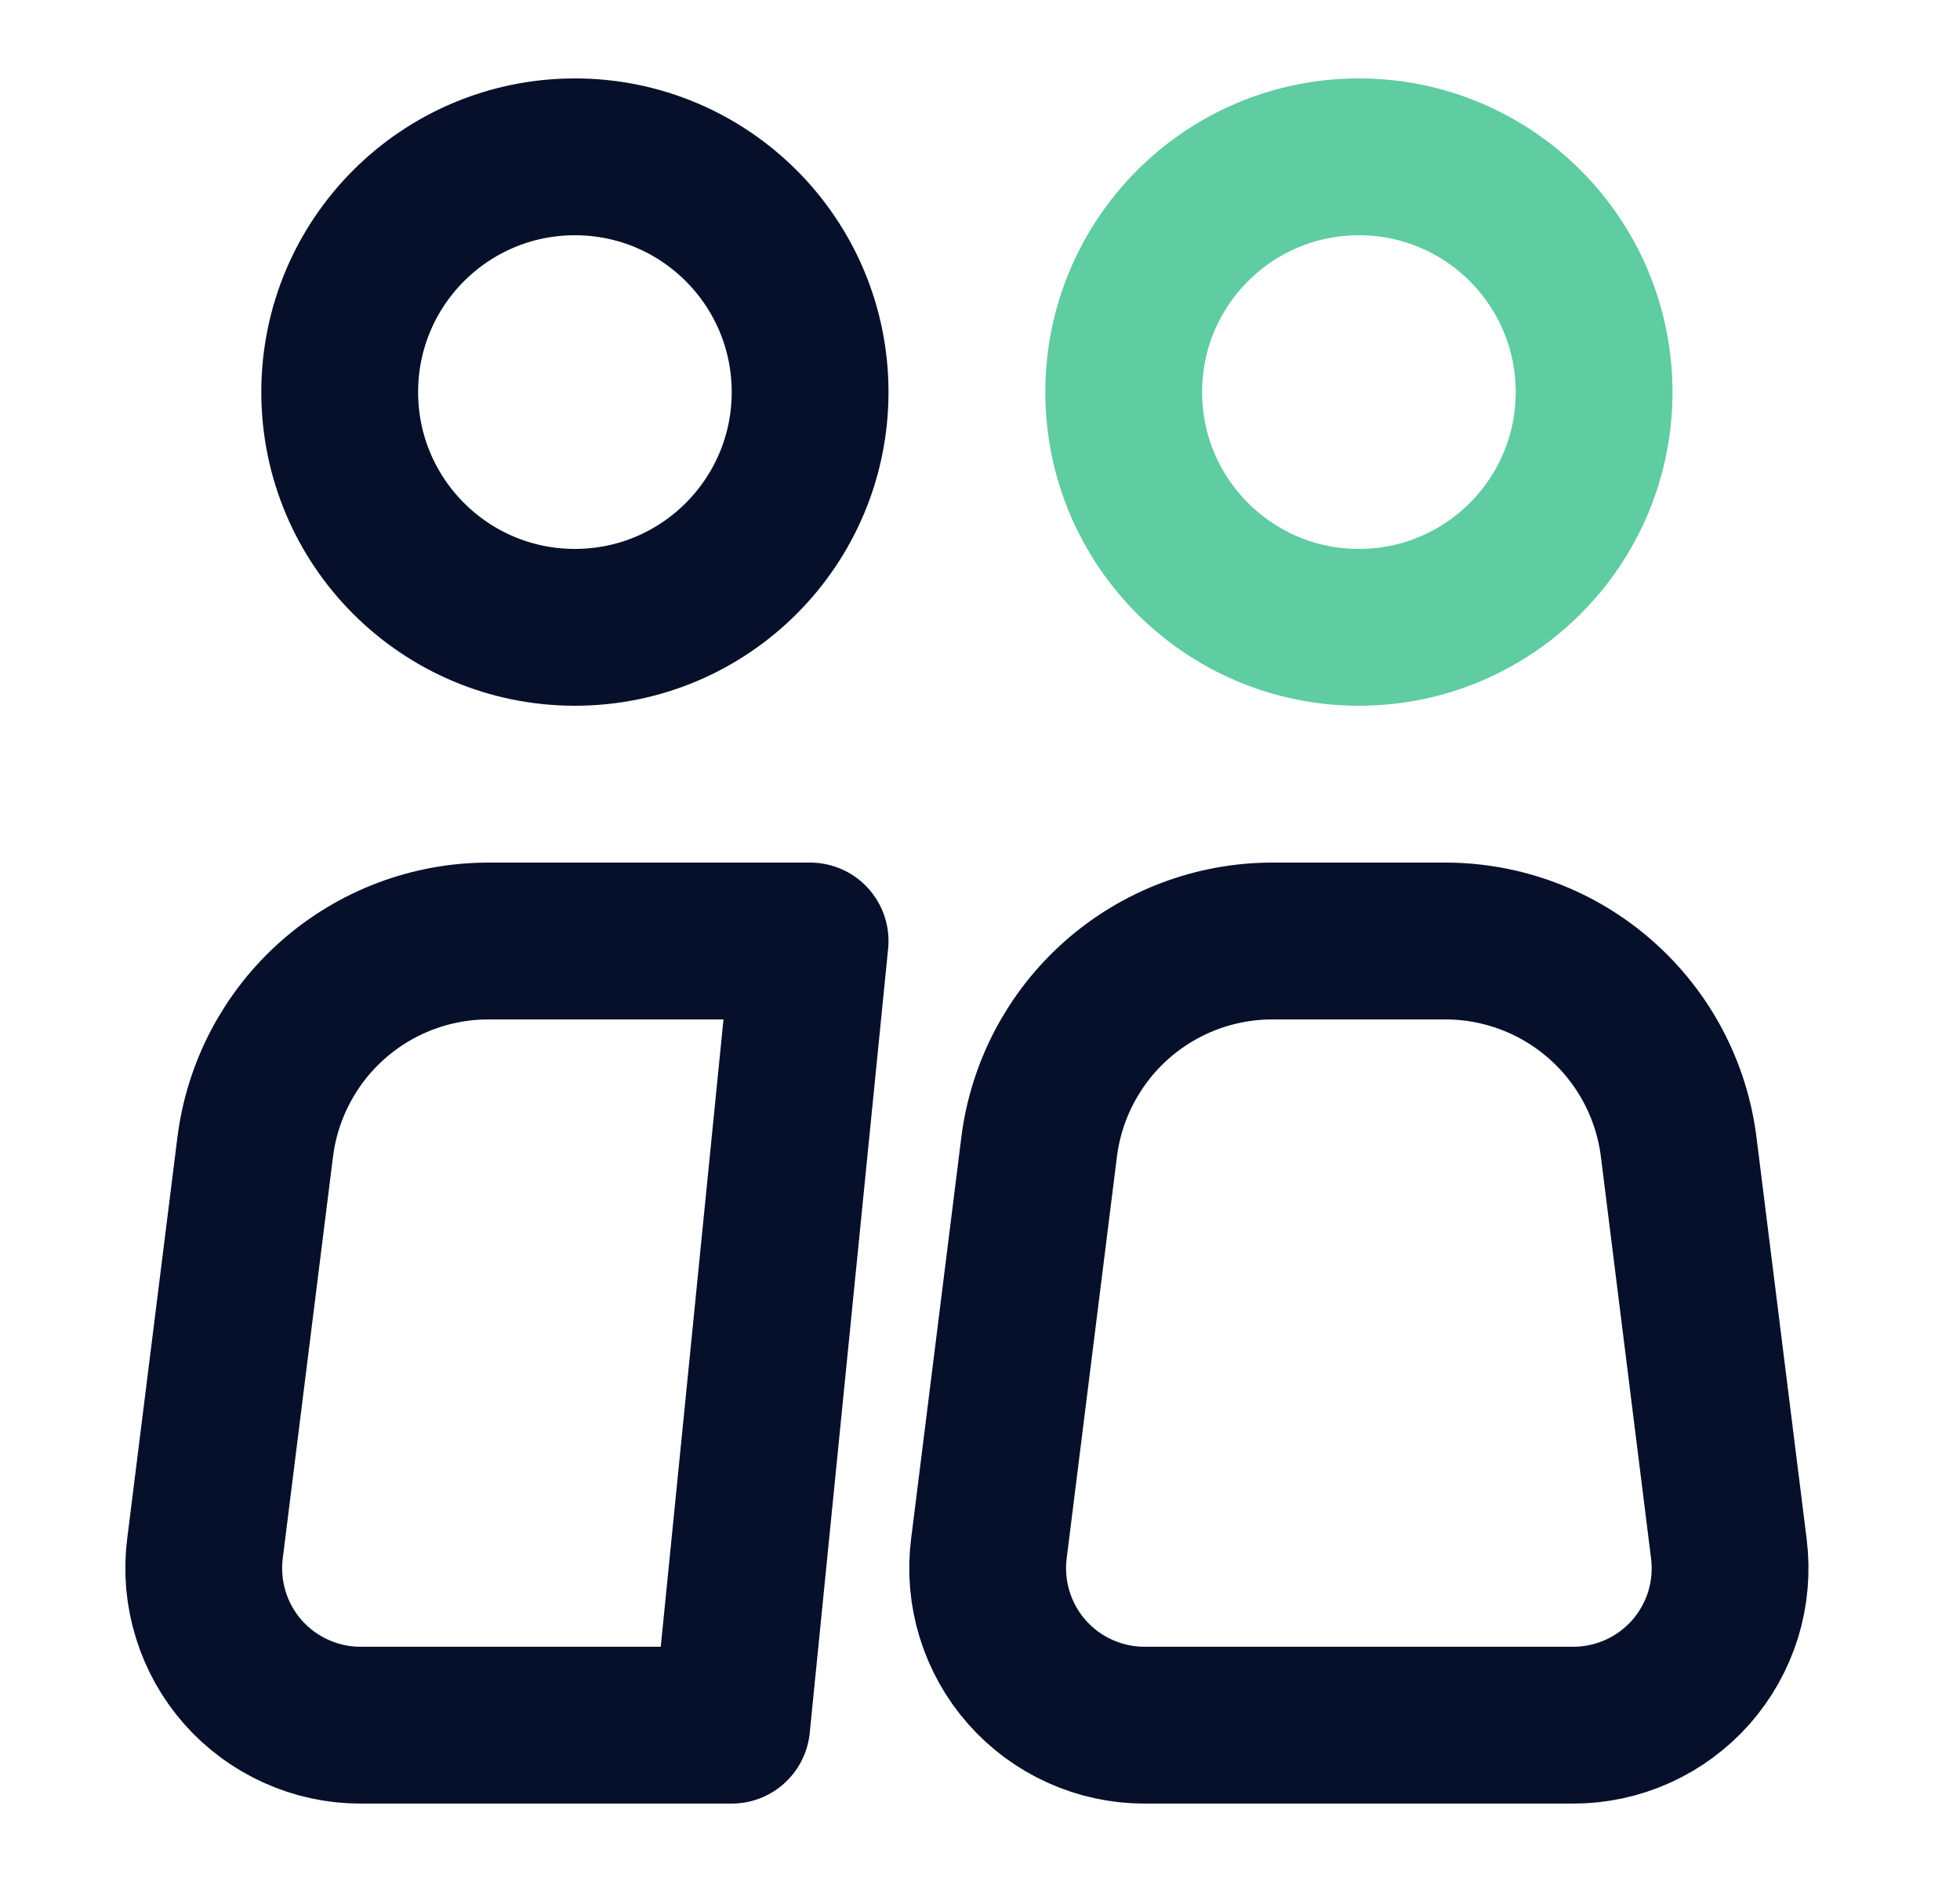
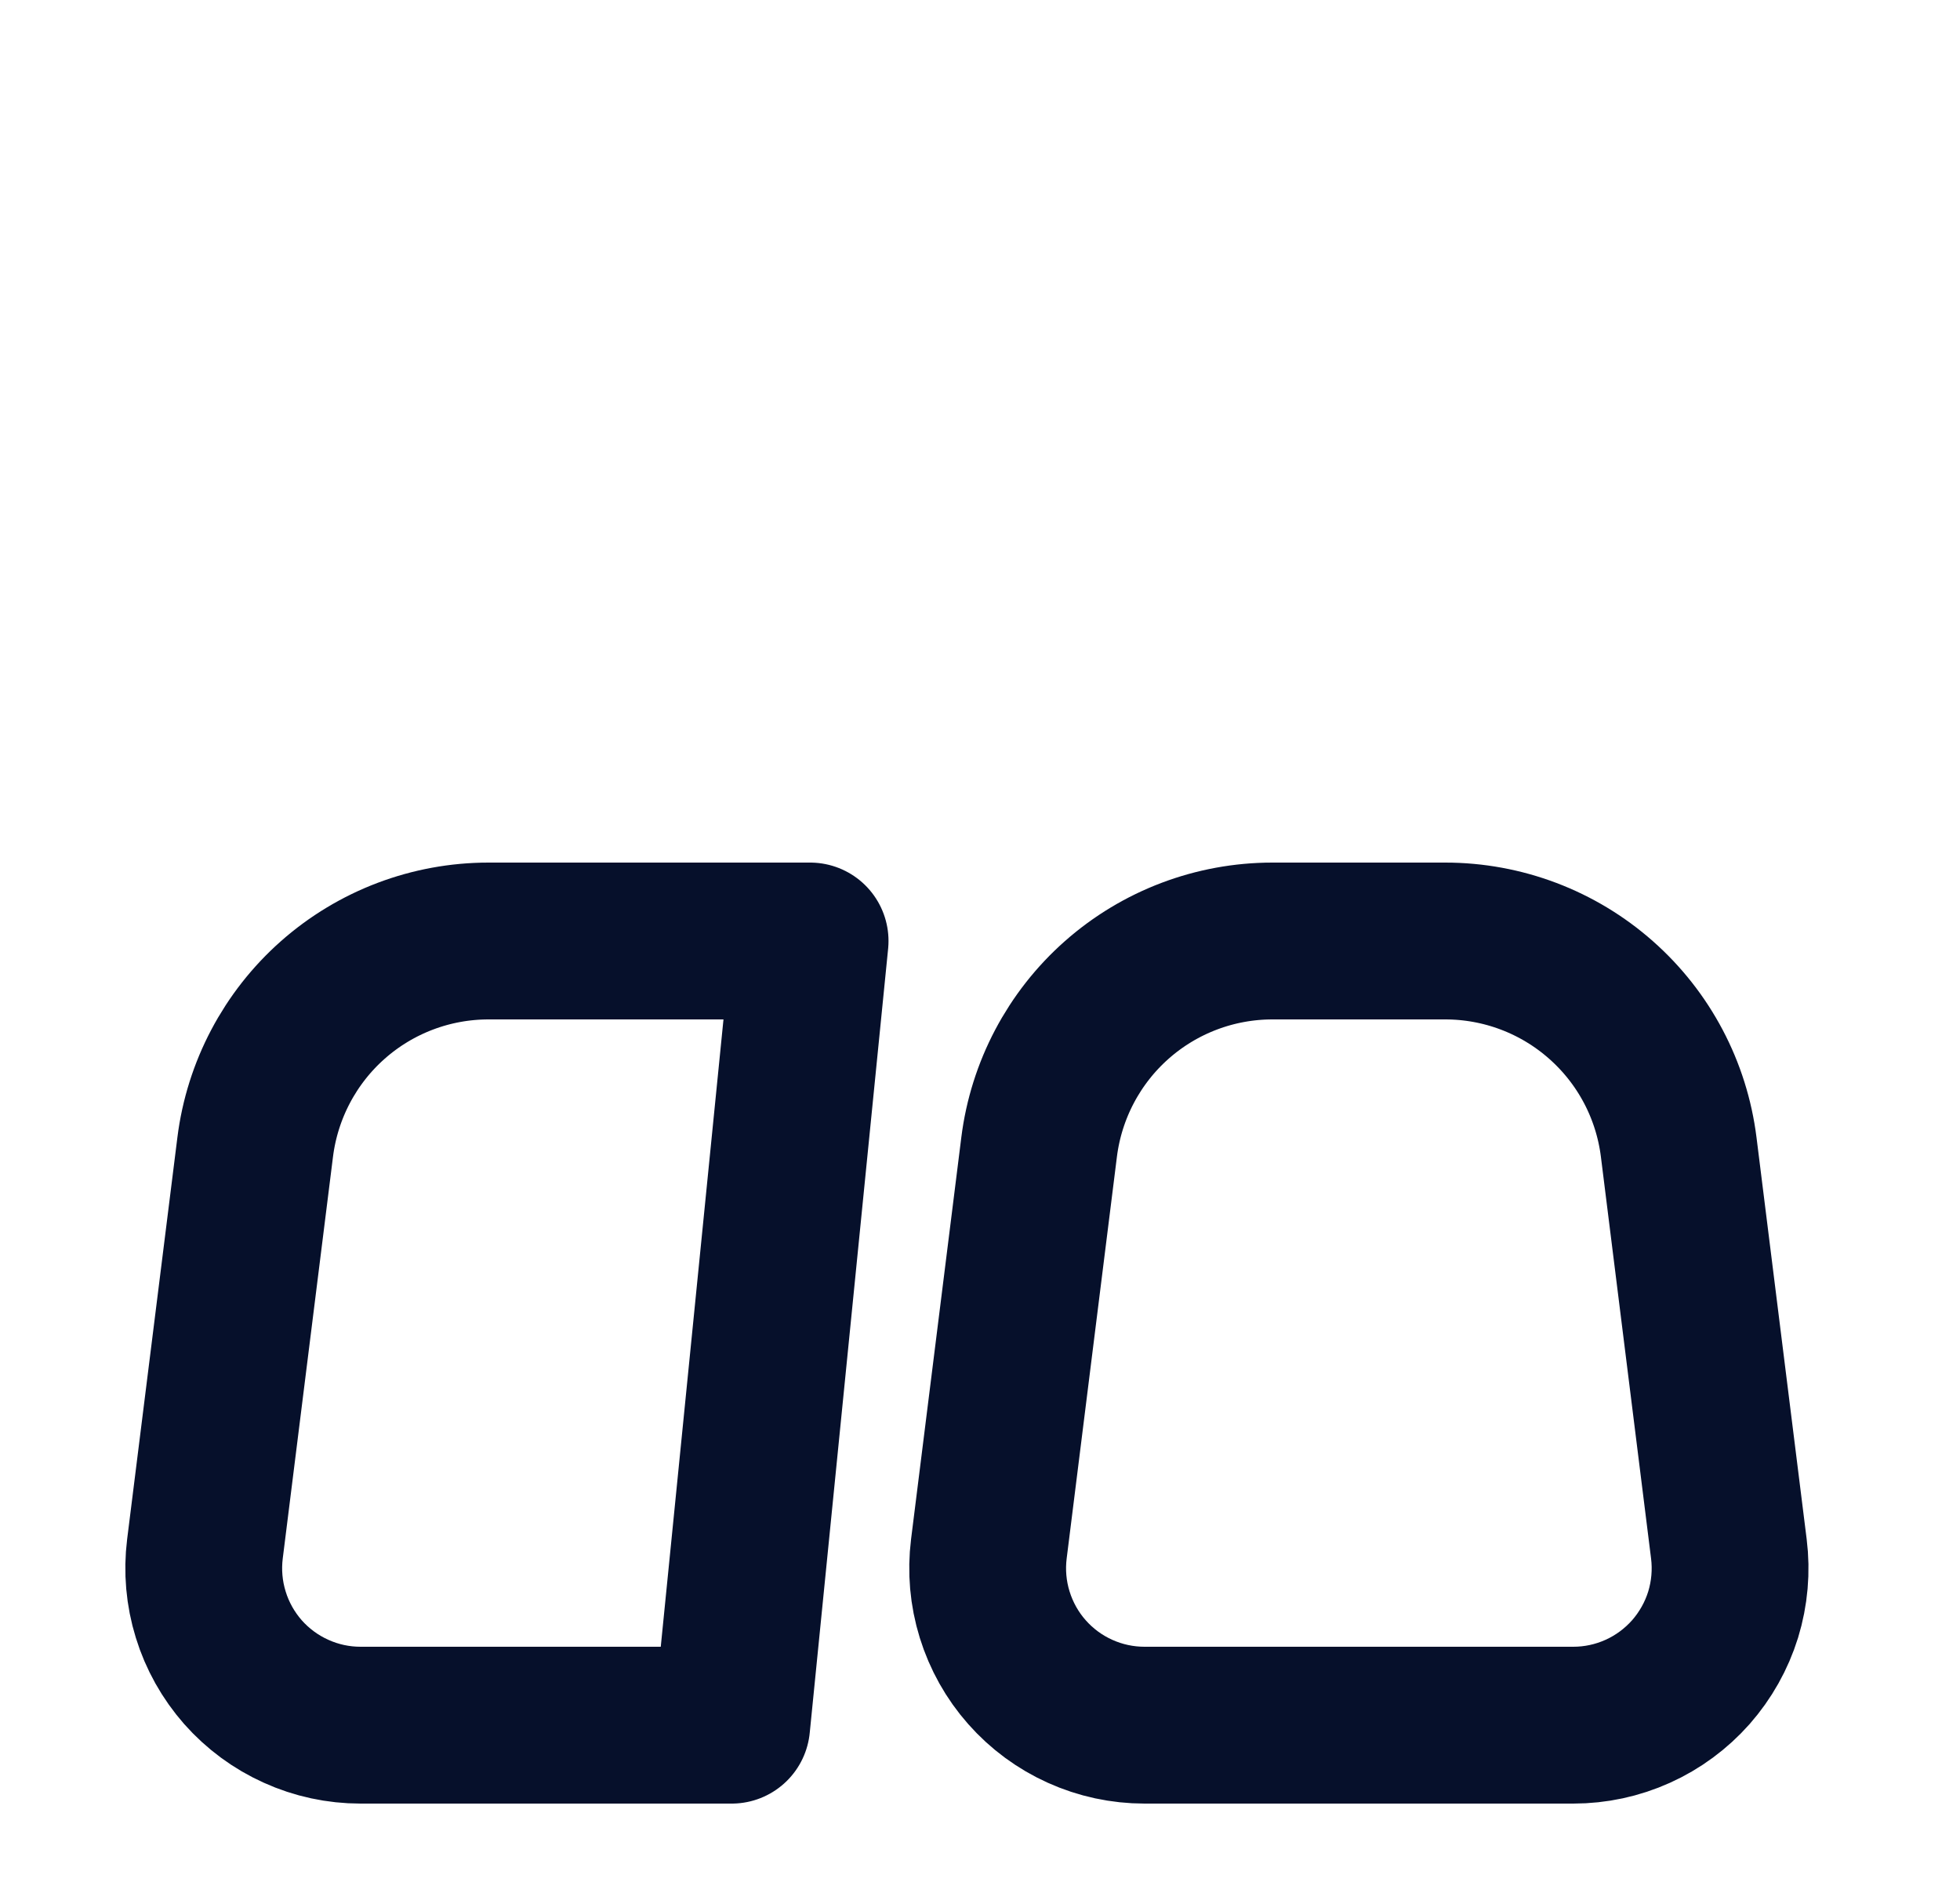
<svg xmlns="http://www.w3.org/2000/svg" width="25" height="24" viewBox="0 0 25 24" fill="none">
-   <path d="M7.333 8C8.99 8 10.333 6.657 10.333 5C10.333 3.343 8.99 2 7.333 2C5.676 2 4.333 3.343 4.333 5C4.333 6.657 5.676 8 7.333 8Z" stroke="#06102B" stroke-width="2" />
  <path d="M10.333 12H6.231C5.5 12 4.794 12.267 4.246 12.751C3.698 13.235 3.346 13.903 3.255 14.628L2.614 19.752C2.579 20.033 2.604 20.319 2.688 20.59C2.771 20.861 2.912 21.111 3.099 21.324C3.287 21.536 3.518 21.707 3.777 21.823C4.035 21.94 4.315 22 4.599 22H9.333L10.333 12ZM22.052 19.752L21.412 14.628C21.321 13.902 20.969 13.235 20.42 12.751C19.872 12.267 19.166 12 18.434 12H16.23C15.499 12 14.793 12.267 14.245 12.751C13.697 13.235 13.345 13.903 13.254 14.628L12.613 19.752C12.578 20.034 12.603 20.319 12.687 20.59C12.771 20.861 12.911 21.112 13.099 21.324C13.287 21.537 13.518 21.707 13.776 21.823C14.035 21.94 14.315 22 14.599 22H20.067C20.351 22 20.631 21.94 20.89 21.823C21.148 21.707 21.379 21.536 21.567 21.324C21.754 21.111 21.895 20.861 21.979 20.59C22.062 20.319 22.087 20.033 22.052 19.752Z" stroke="#06102B" stroke-width="2" stroke-linecap="round" stroke-linejoin="round" />
-   <path d="M17.333 8C18.99 8 20.333 6.657 20.333 5C20.333 3.343 18.99 2 17.333 2C15.676 2 14.333 3.343 14.333 5C14.333 6.657 15.676 8 17.333 8Z" stroke="#5FCCA1" stroke-width="2" />
</svg>